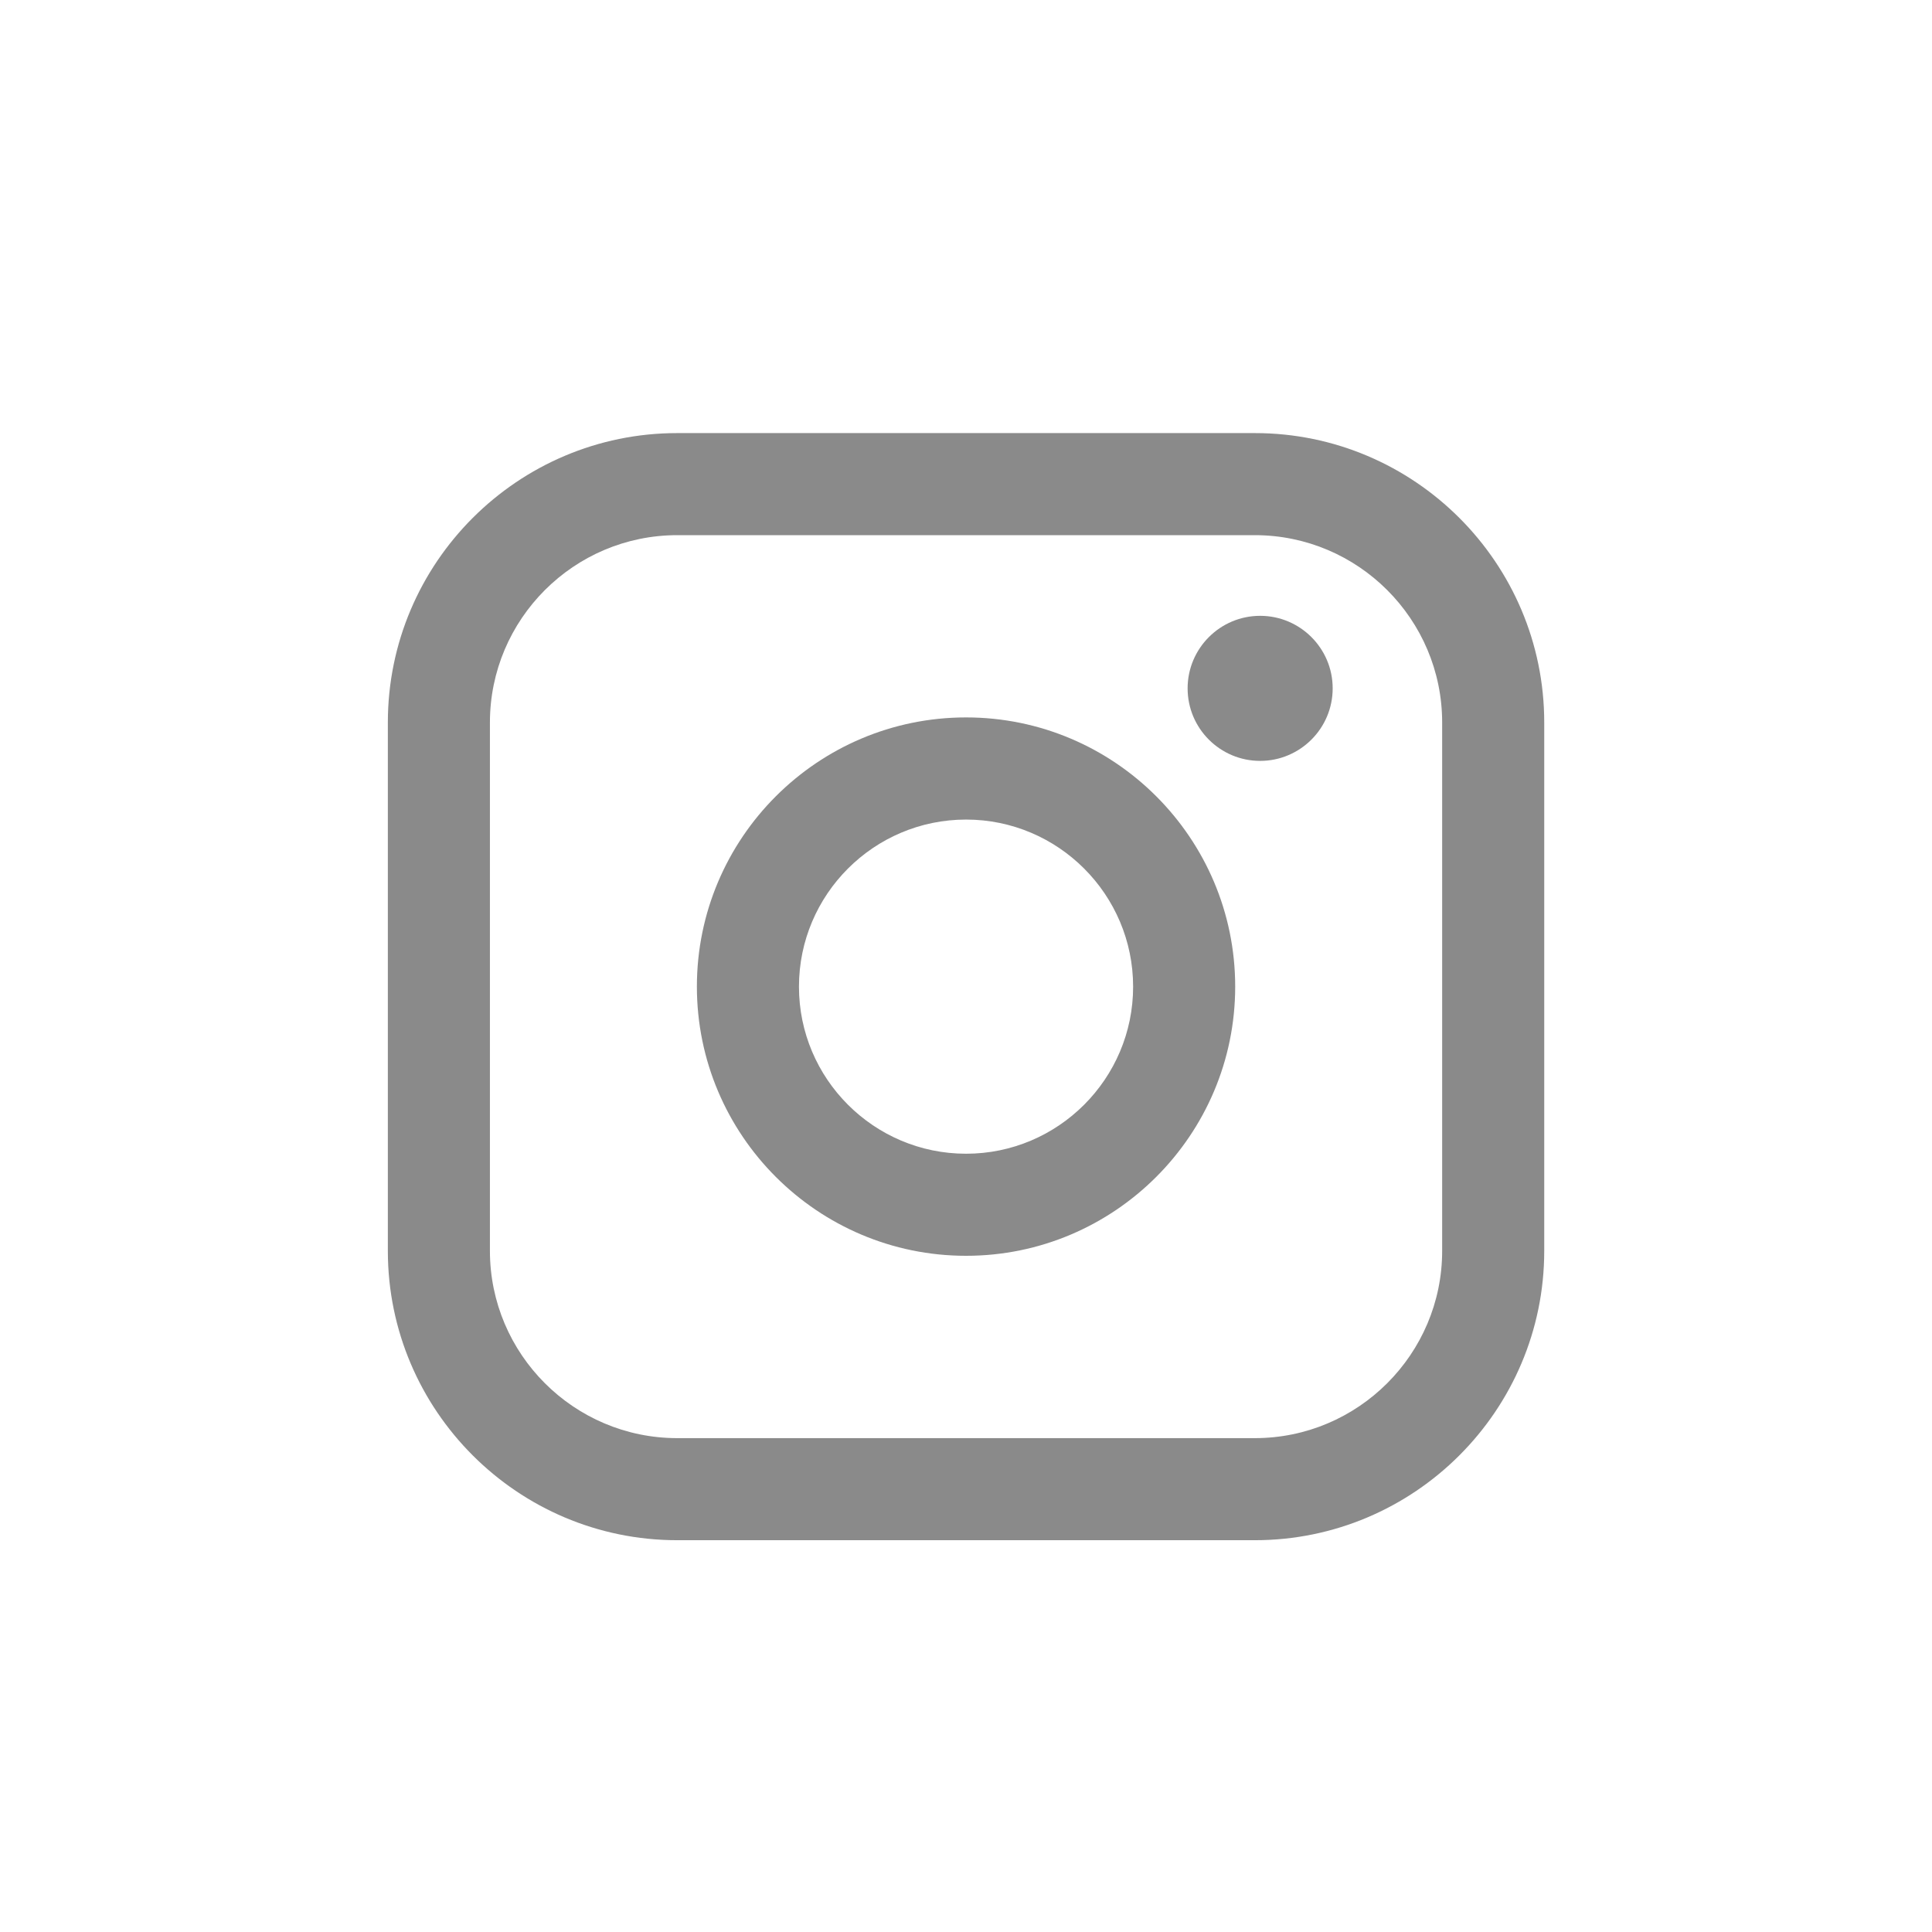
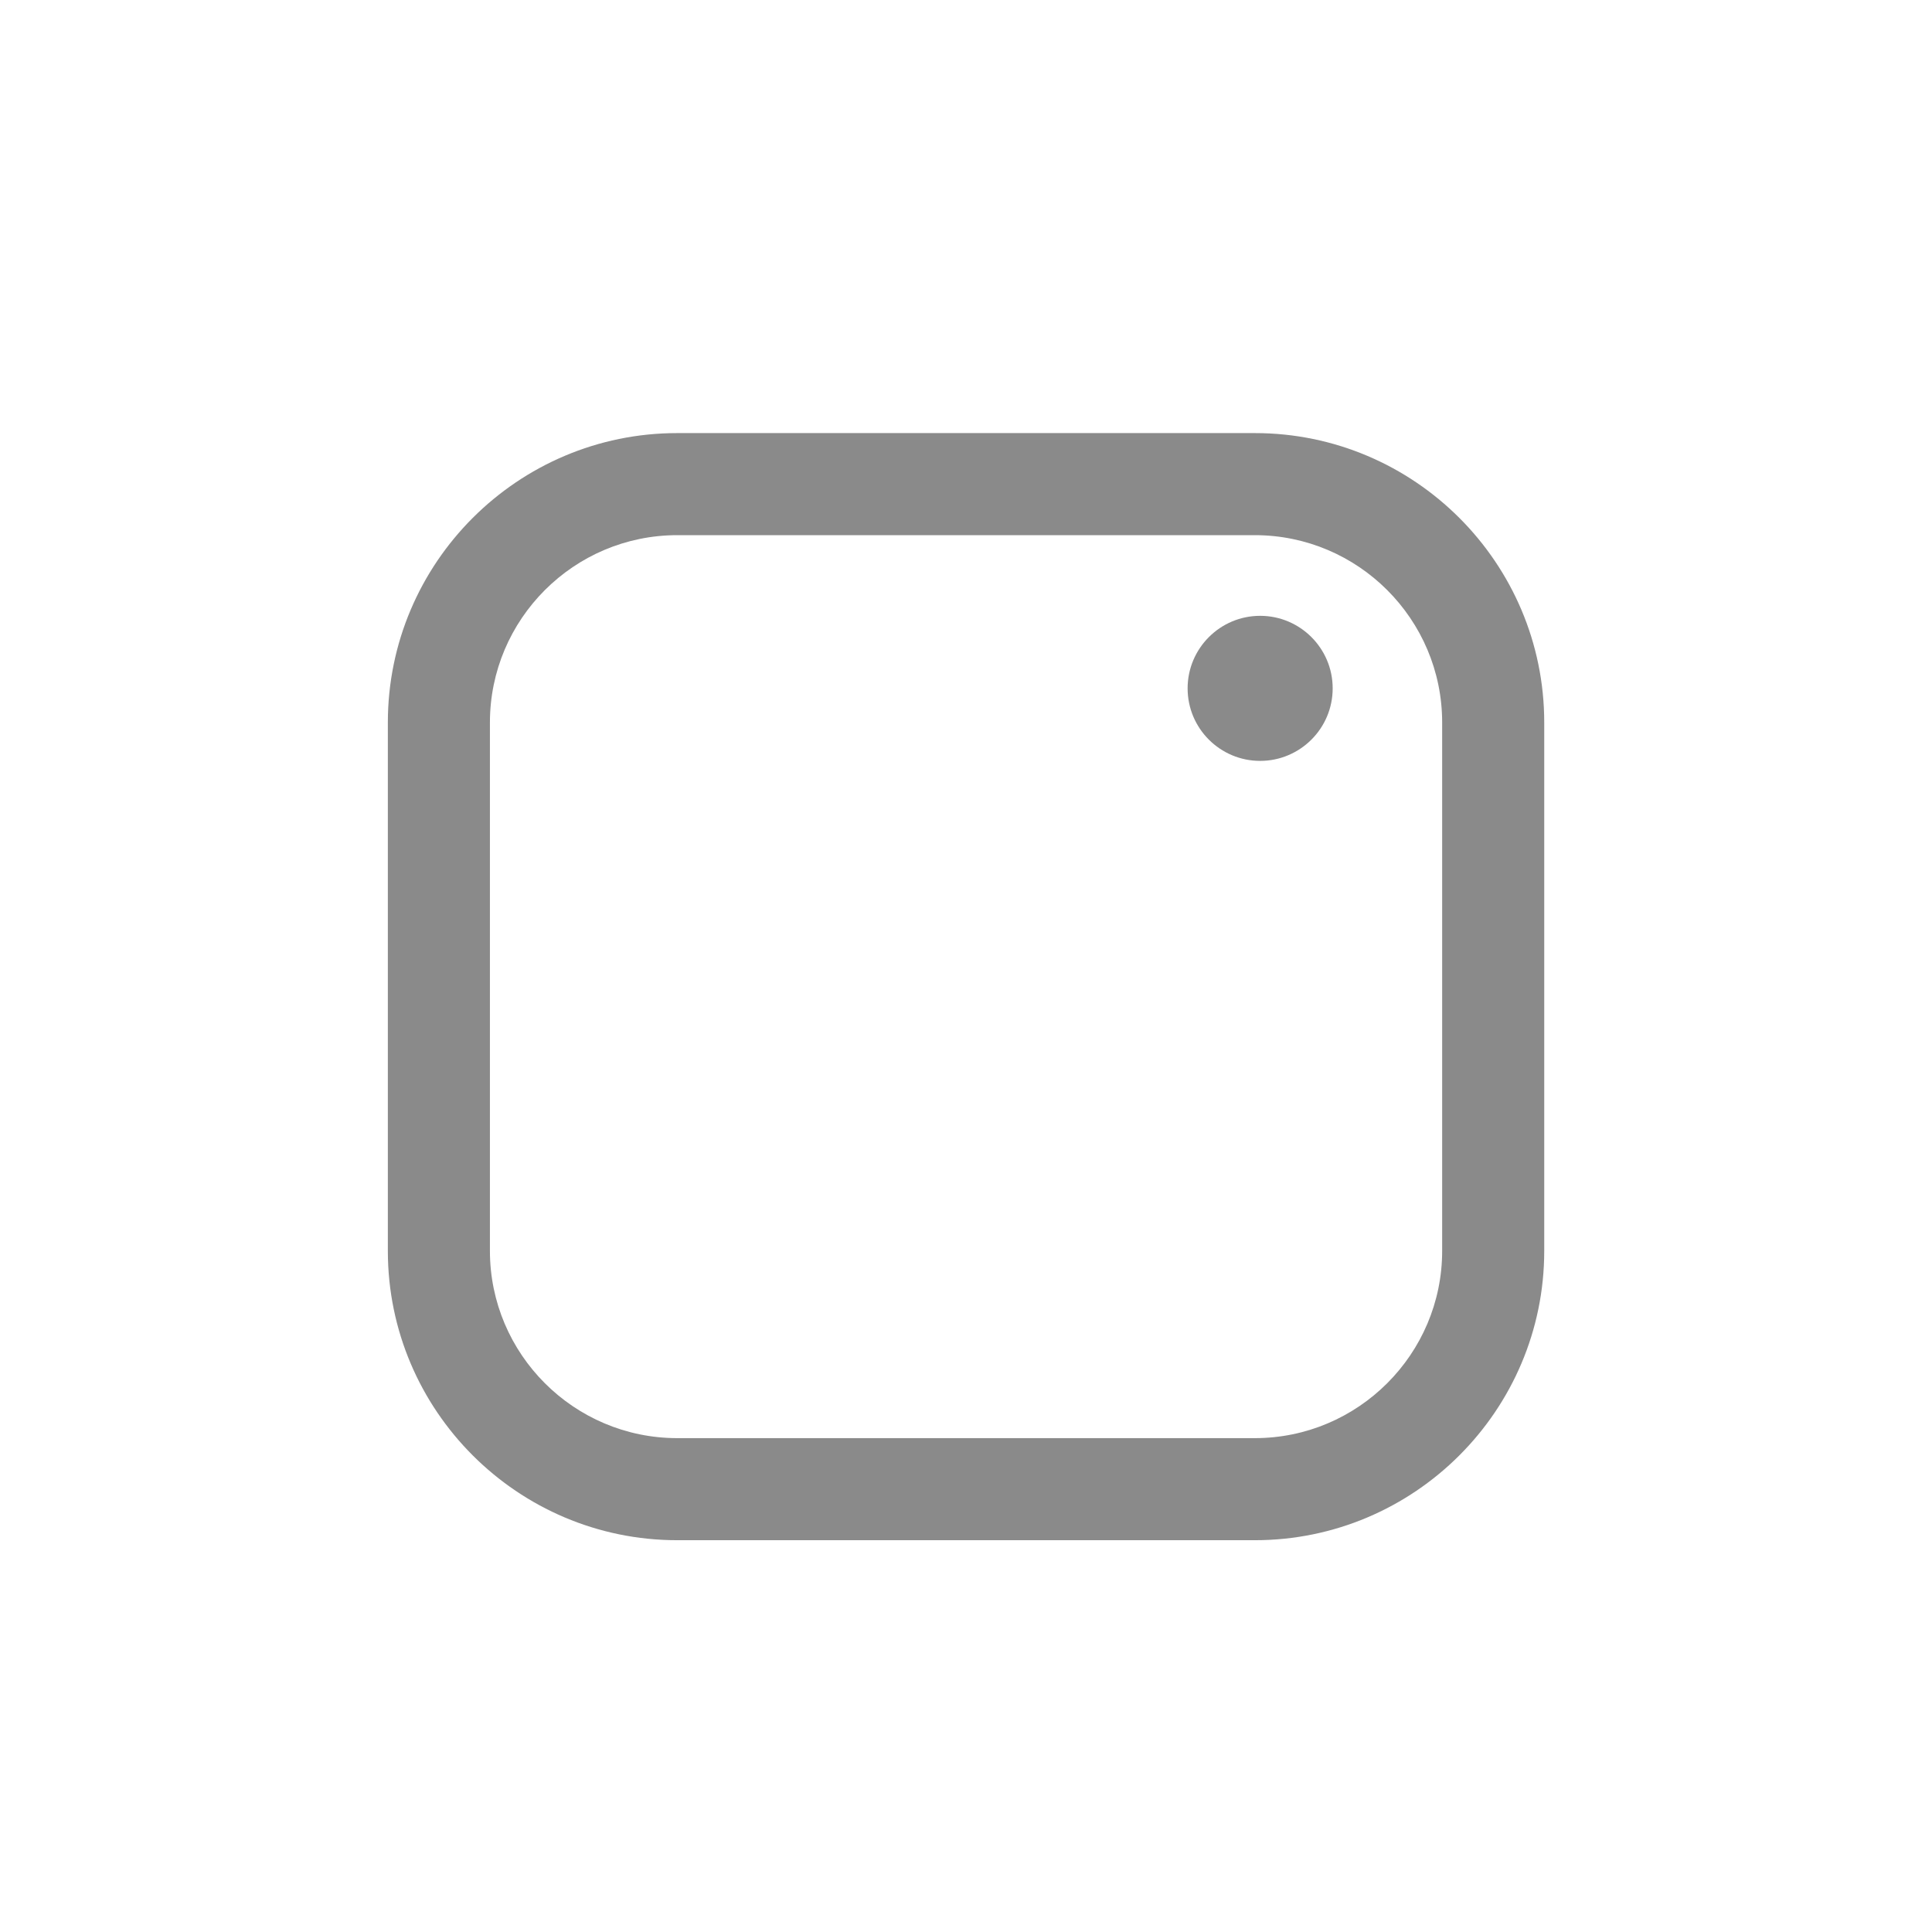
<svg xmlns="http://www.w3.org/2000/svg" width="24" height="24" viewBox="0 0 24 24" fill="none">
  <path d="M15.588 5.38H8.413C6.431 5.38 4.818 6.992 4.818 8.975V15.539C4.818 17.521 6.431 19.133 8.413 19.133H15.588C17.57 19.133 19.183 17.521 19.183 15.539V8.975C19.183 6.992 17.57 5.38 15.588 5.38ZM6.086 8.975C6.086 7.692 7.13 6.648 8.413 6.648H15.588C16.871 6.648 17.915 7.692 17.915 8.975V15.539C17.915 16.821 16.871 17.865 15.588 17.865H8.413C7.13 17.865 6.086 16.821 6.086 15.539V8.975Z" fill="#8A8A8A" />
-   <path d="M12.001 15.6C13.844 15.6 15.344 14.1 15.344 12.256C15.344 10.412 13.845 8.912 12.001 8.912C10.156 8.912 8.657 10.412 8.657 12.256C8.657 14.1 10.156 15.6 12.001 15.6ZM12.001 10.181C13.145 10.181 14.076 11.112 14.076 12.257C14.076 13.401 13.145 14.332 12.001 14.332C10.856 14.332 9.925 13.401 9.925 12.257C9.925 11.112 10.856 10.181 12.001 10.181Z" fill="#8A8A8A" />
  <path d="M15.654 9.452C16.15 9.452 16.555 9.049 16.555 8.551C16.555 8.054 16.151 7.65 15.654 7.65C15.157 7.65 14.753 8.054 14.753 8.551C14.753 9.049 15.157 9.452 15.654 9.452Z" fill="#8A8A8A" />
</svg>